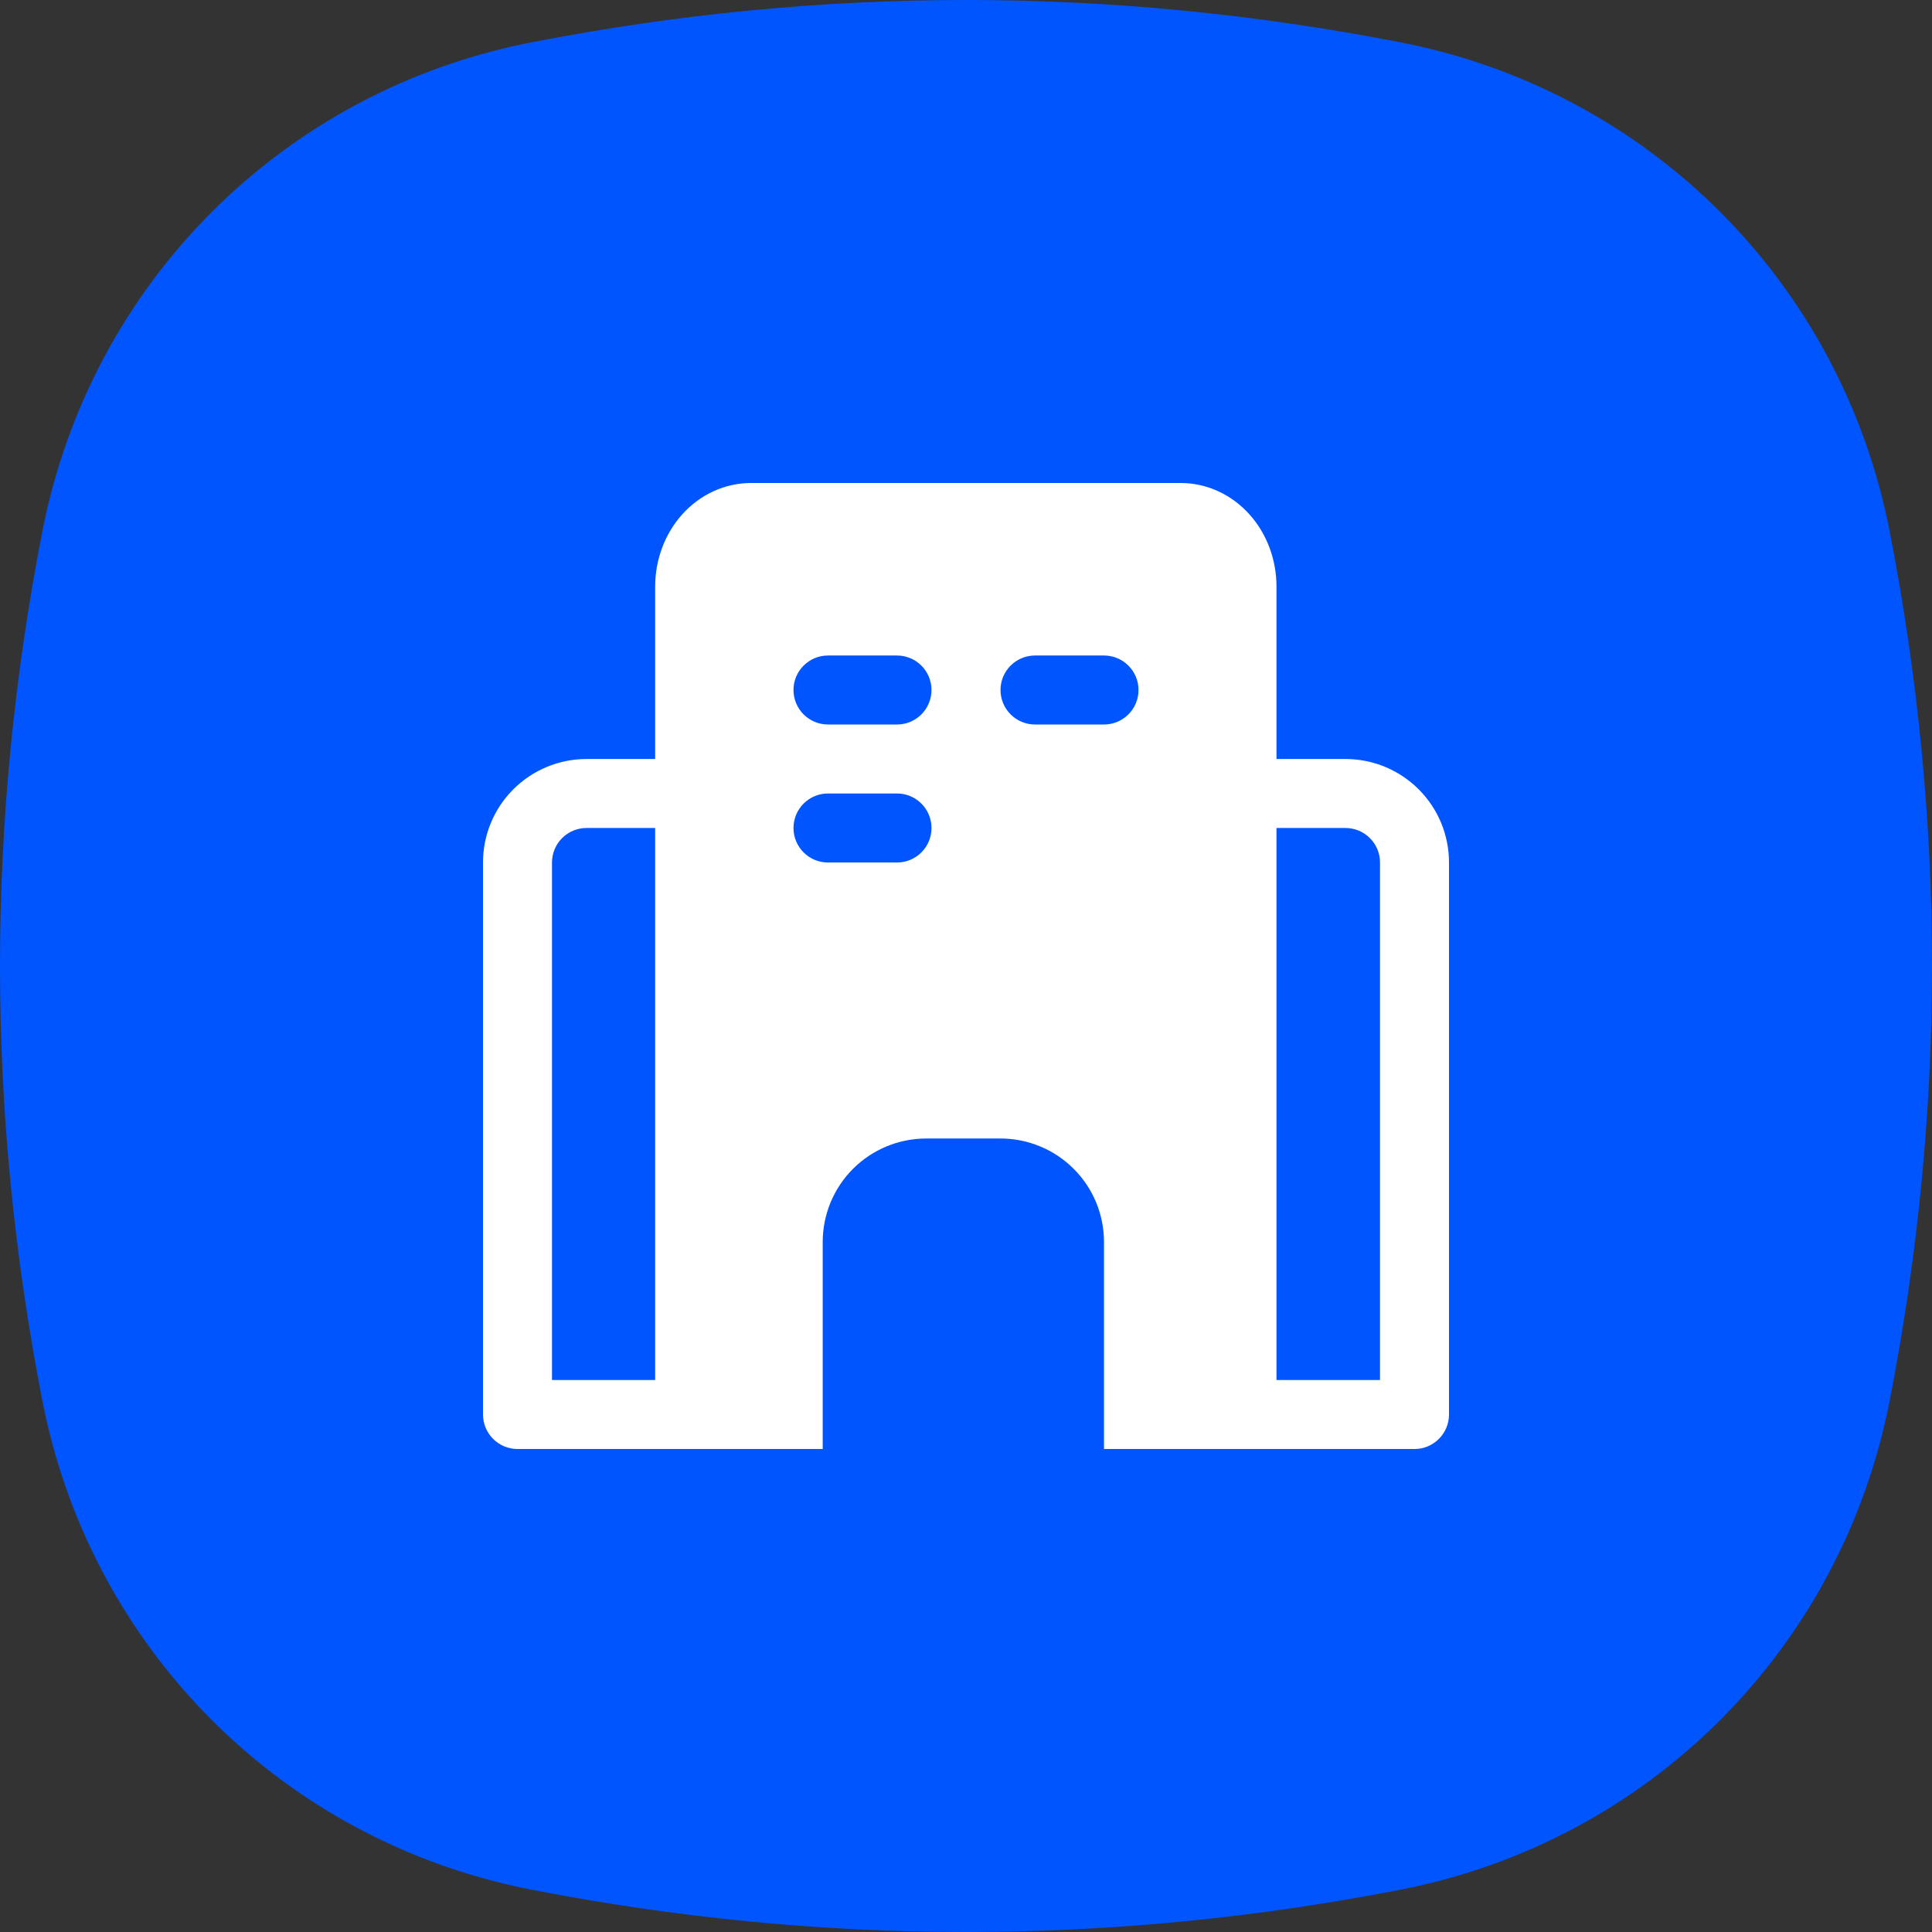
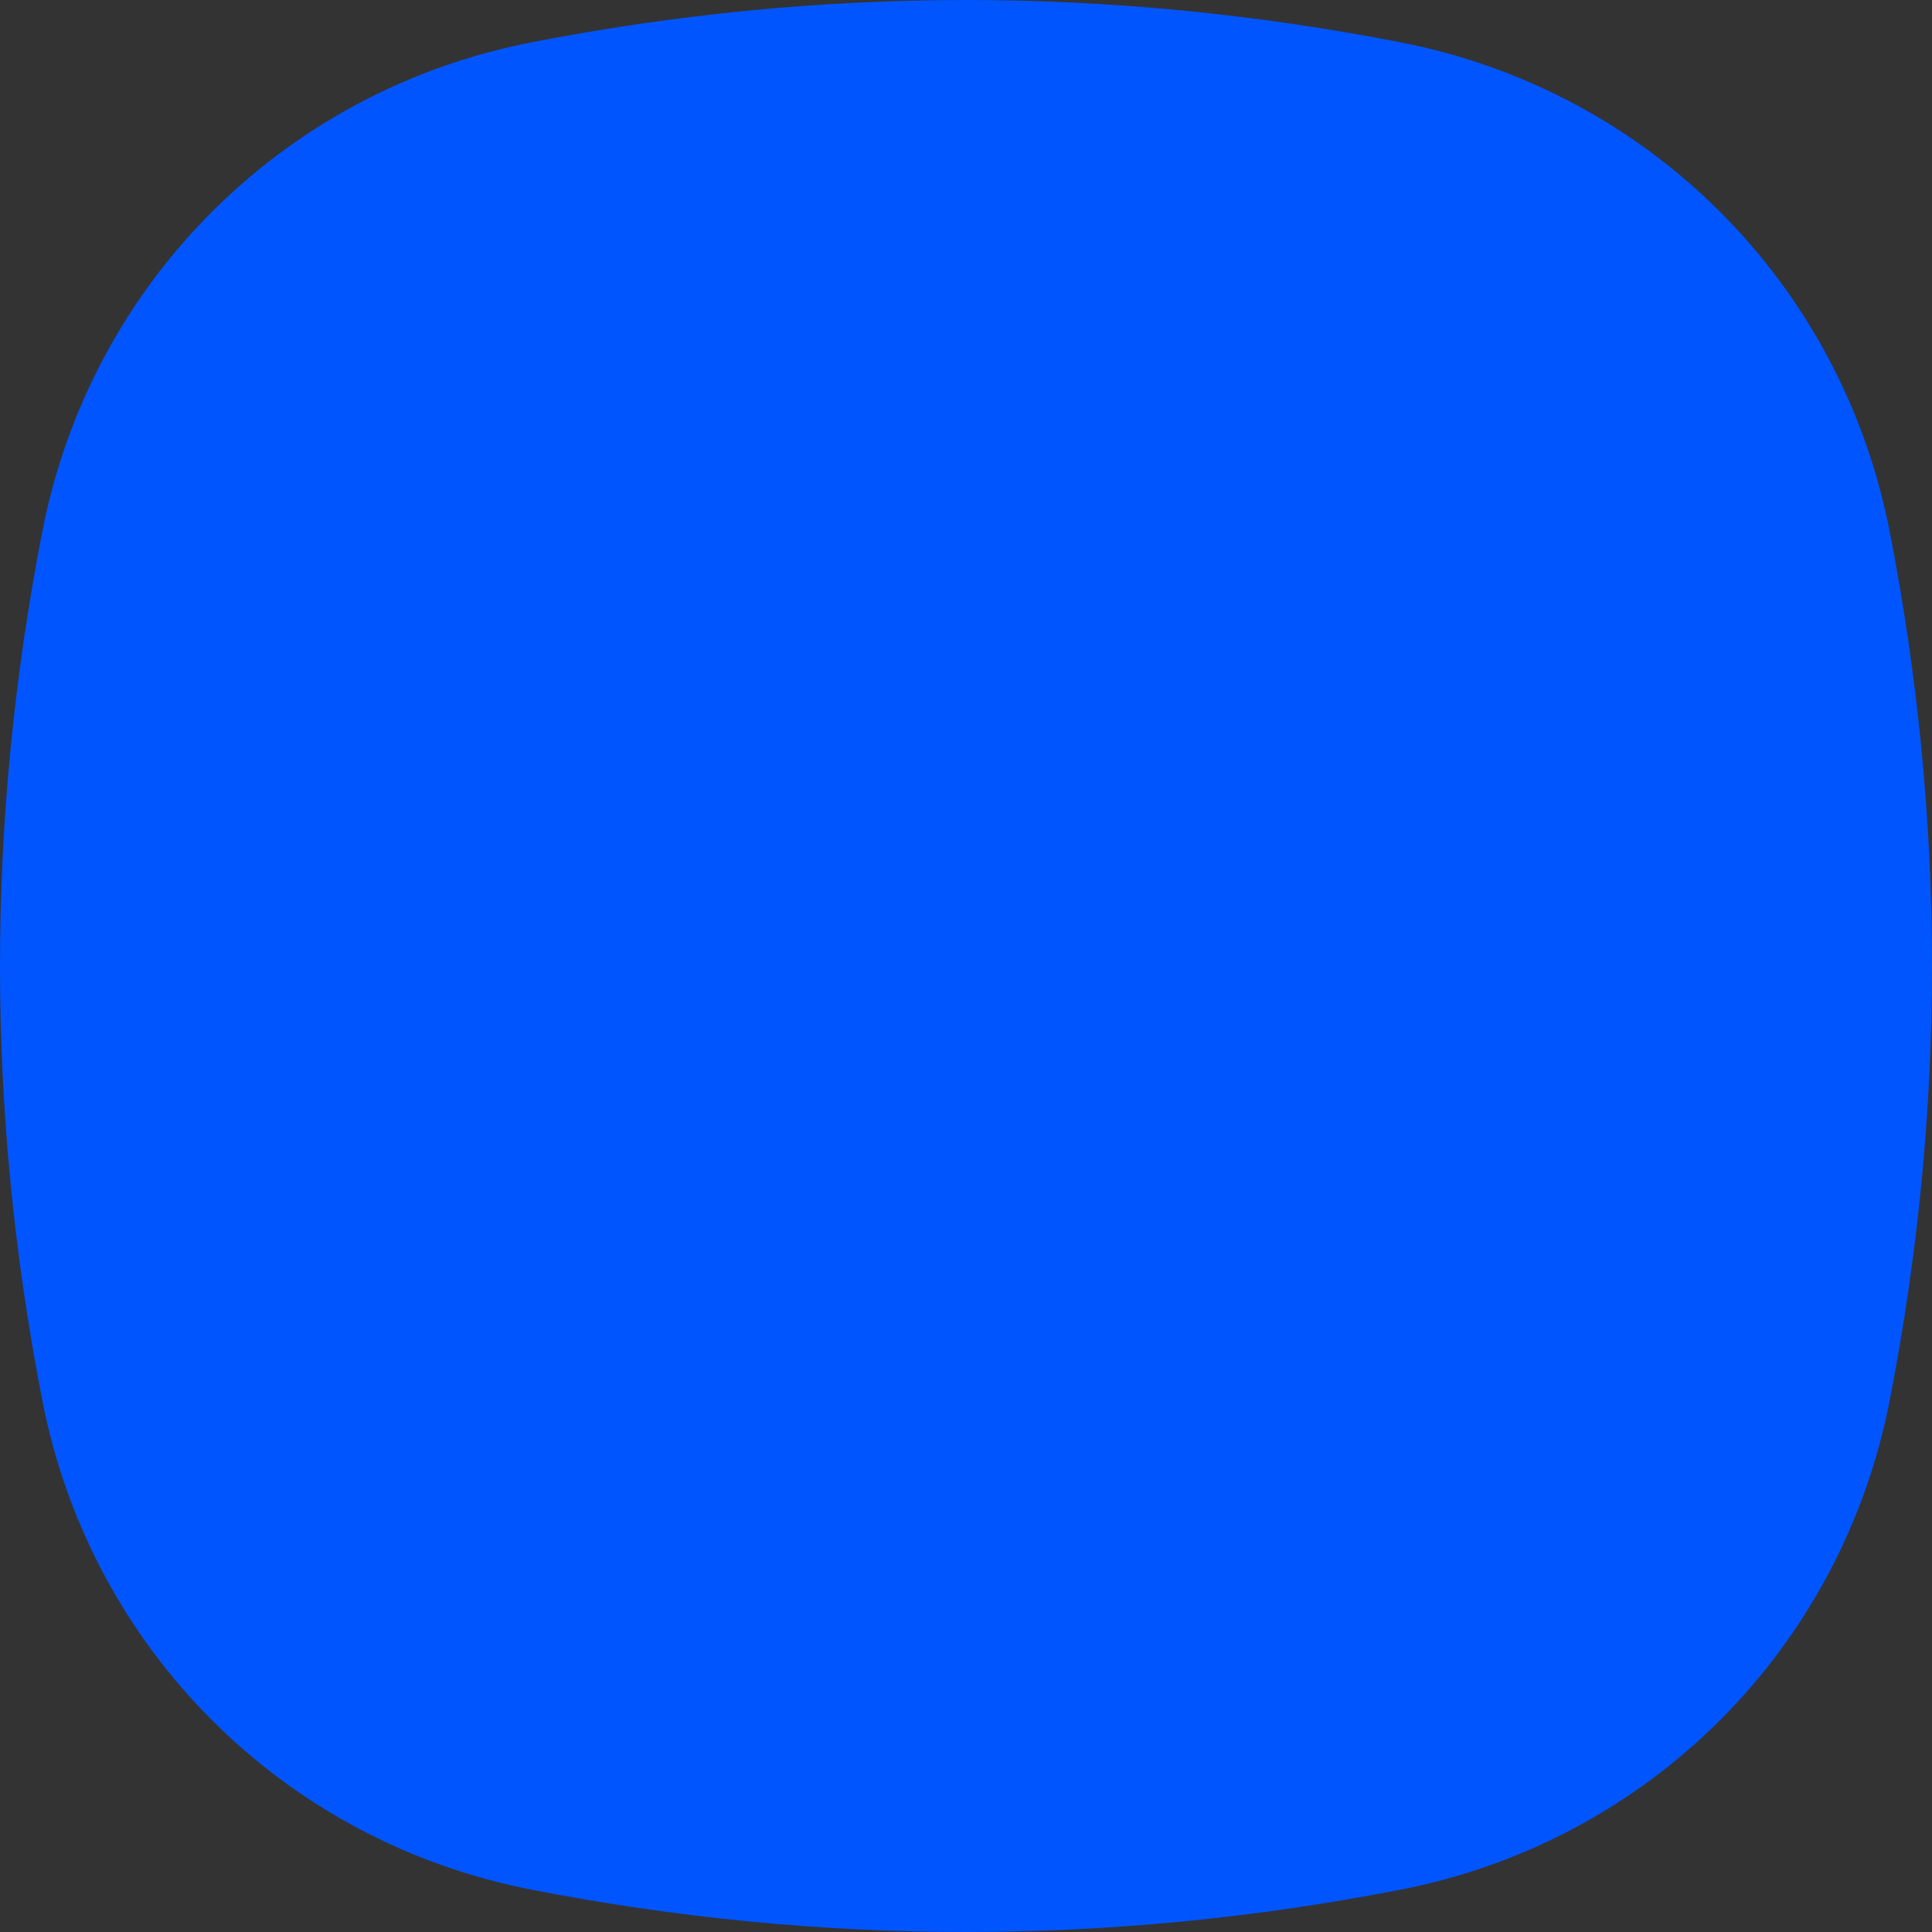
<svg xmlns="http://www.w3.org/2000/svg" width="72" height="72" viewBox="0 0 72 72" fill="none">
  <rect x="0" y="0" width="72" height="72" fill="#333333" stroke="none" />
  <path d="M70.428 19.834C68.632 10.553 61.447 3.368 52.166 1.572C41.389 -0.524 30.611 -0.524 19.834 1.572C10.553 3.368 3.368 10.553 1.572 19.834C-0.524 30.611 -0.524 41.389 1.572 52.166C3.368 61.447 10.553 68.632 19.834 70.428C30.611 72.524 41.389 72.524 52.166 70.428C61.447 68.632 68.632 61.447 70.428 52.166C72.524 41.389 72.524 30.611 70.428 19.834Z" fill="#0055FF" />
-   <path fill-rule="evenodd" clip-rule="evenodd" d="M30.66 54V46.286C30.66 45.262 31.067 44.281 31.789 43.559C32.513 42.835 33.494 42.429 34.518 42.429C35.405 42.429 36.399 42.429 37.286 42.429C38.309 42.429 39.29 42.835 40.013 43.559C40.737 44.281 41.143 45.262 41.143 46.286V54H52.714C53.424 54 54 53.424 54 52.714C54 52.714 54 38.173 54 32.143C54 31.119 53.594 30.138 52.87 29.416C52.147 28.692 51.166 28.286 50.143 28.286H47.571V21.857C47.571 20.853 47.208 19.894 46.576 19.184C45.895 18.418 44.963 18 43.998 18C40.038 18 31.949 18 27.989 18C27.024 18 26.094 18.418 25.411 19.184C24.78 19.894 24.416 20.853 24.416 21.857V28.286H21.857C20.834 28.286 19.853 28.692 19.13 29.416C18.406 30.138 18 31.119 18 32.143C18 38.173 18 52.714 18 52.714C18 53.424 18.576 54 19.286 54H30.66ZM24.416 51.429V30.857H21.857C21.516 30.857 21.189 30.992 20.948 31.234C20.706 31.474 20.571 31.802 20.571 32.143V51.429H24.416ZM47.571 30.857V51.429H51.429V32.143C51.429 31.802 51.294 31.474 51.052 31.234C50.811 30.992 50.484 30.857 50.143 30.857H47.571ZM30.857 32.143H33.429C34.138 32.143 34.714 31.567 34.714 30.857C34.714 30.147 34.138 29.571 33.429 29.571H30.857C30.147 29.571 29.571 30.147 29.571 30.857C29.571 31.567 30.147 32.143 30.857 32.143ZM30.857 27H33.429C34.138 27 34.714 26.424 34.714 25.714C34.714 25.005 34.138 24.429 33.429 24.429H30.857C30.147 24.429 29.571 25.005 29.571 25.714C29.571 26.424 30.147 27 30.857 27ZM38.571 27H41.143C41.853 27 42.429 26.424 42.429 25.714C42.429 25.005 41.853 24.429 41.143 24.429H38.571C37.862 24.429 37.286 25.005 37.286 25.714C37.286 26.424 37.862 27 38.571 27Z" fill="white" />
</svg>